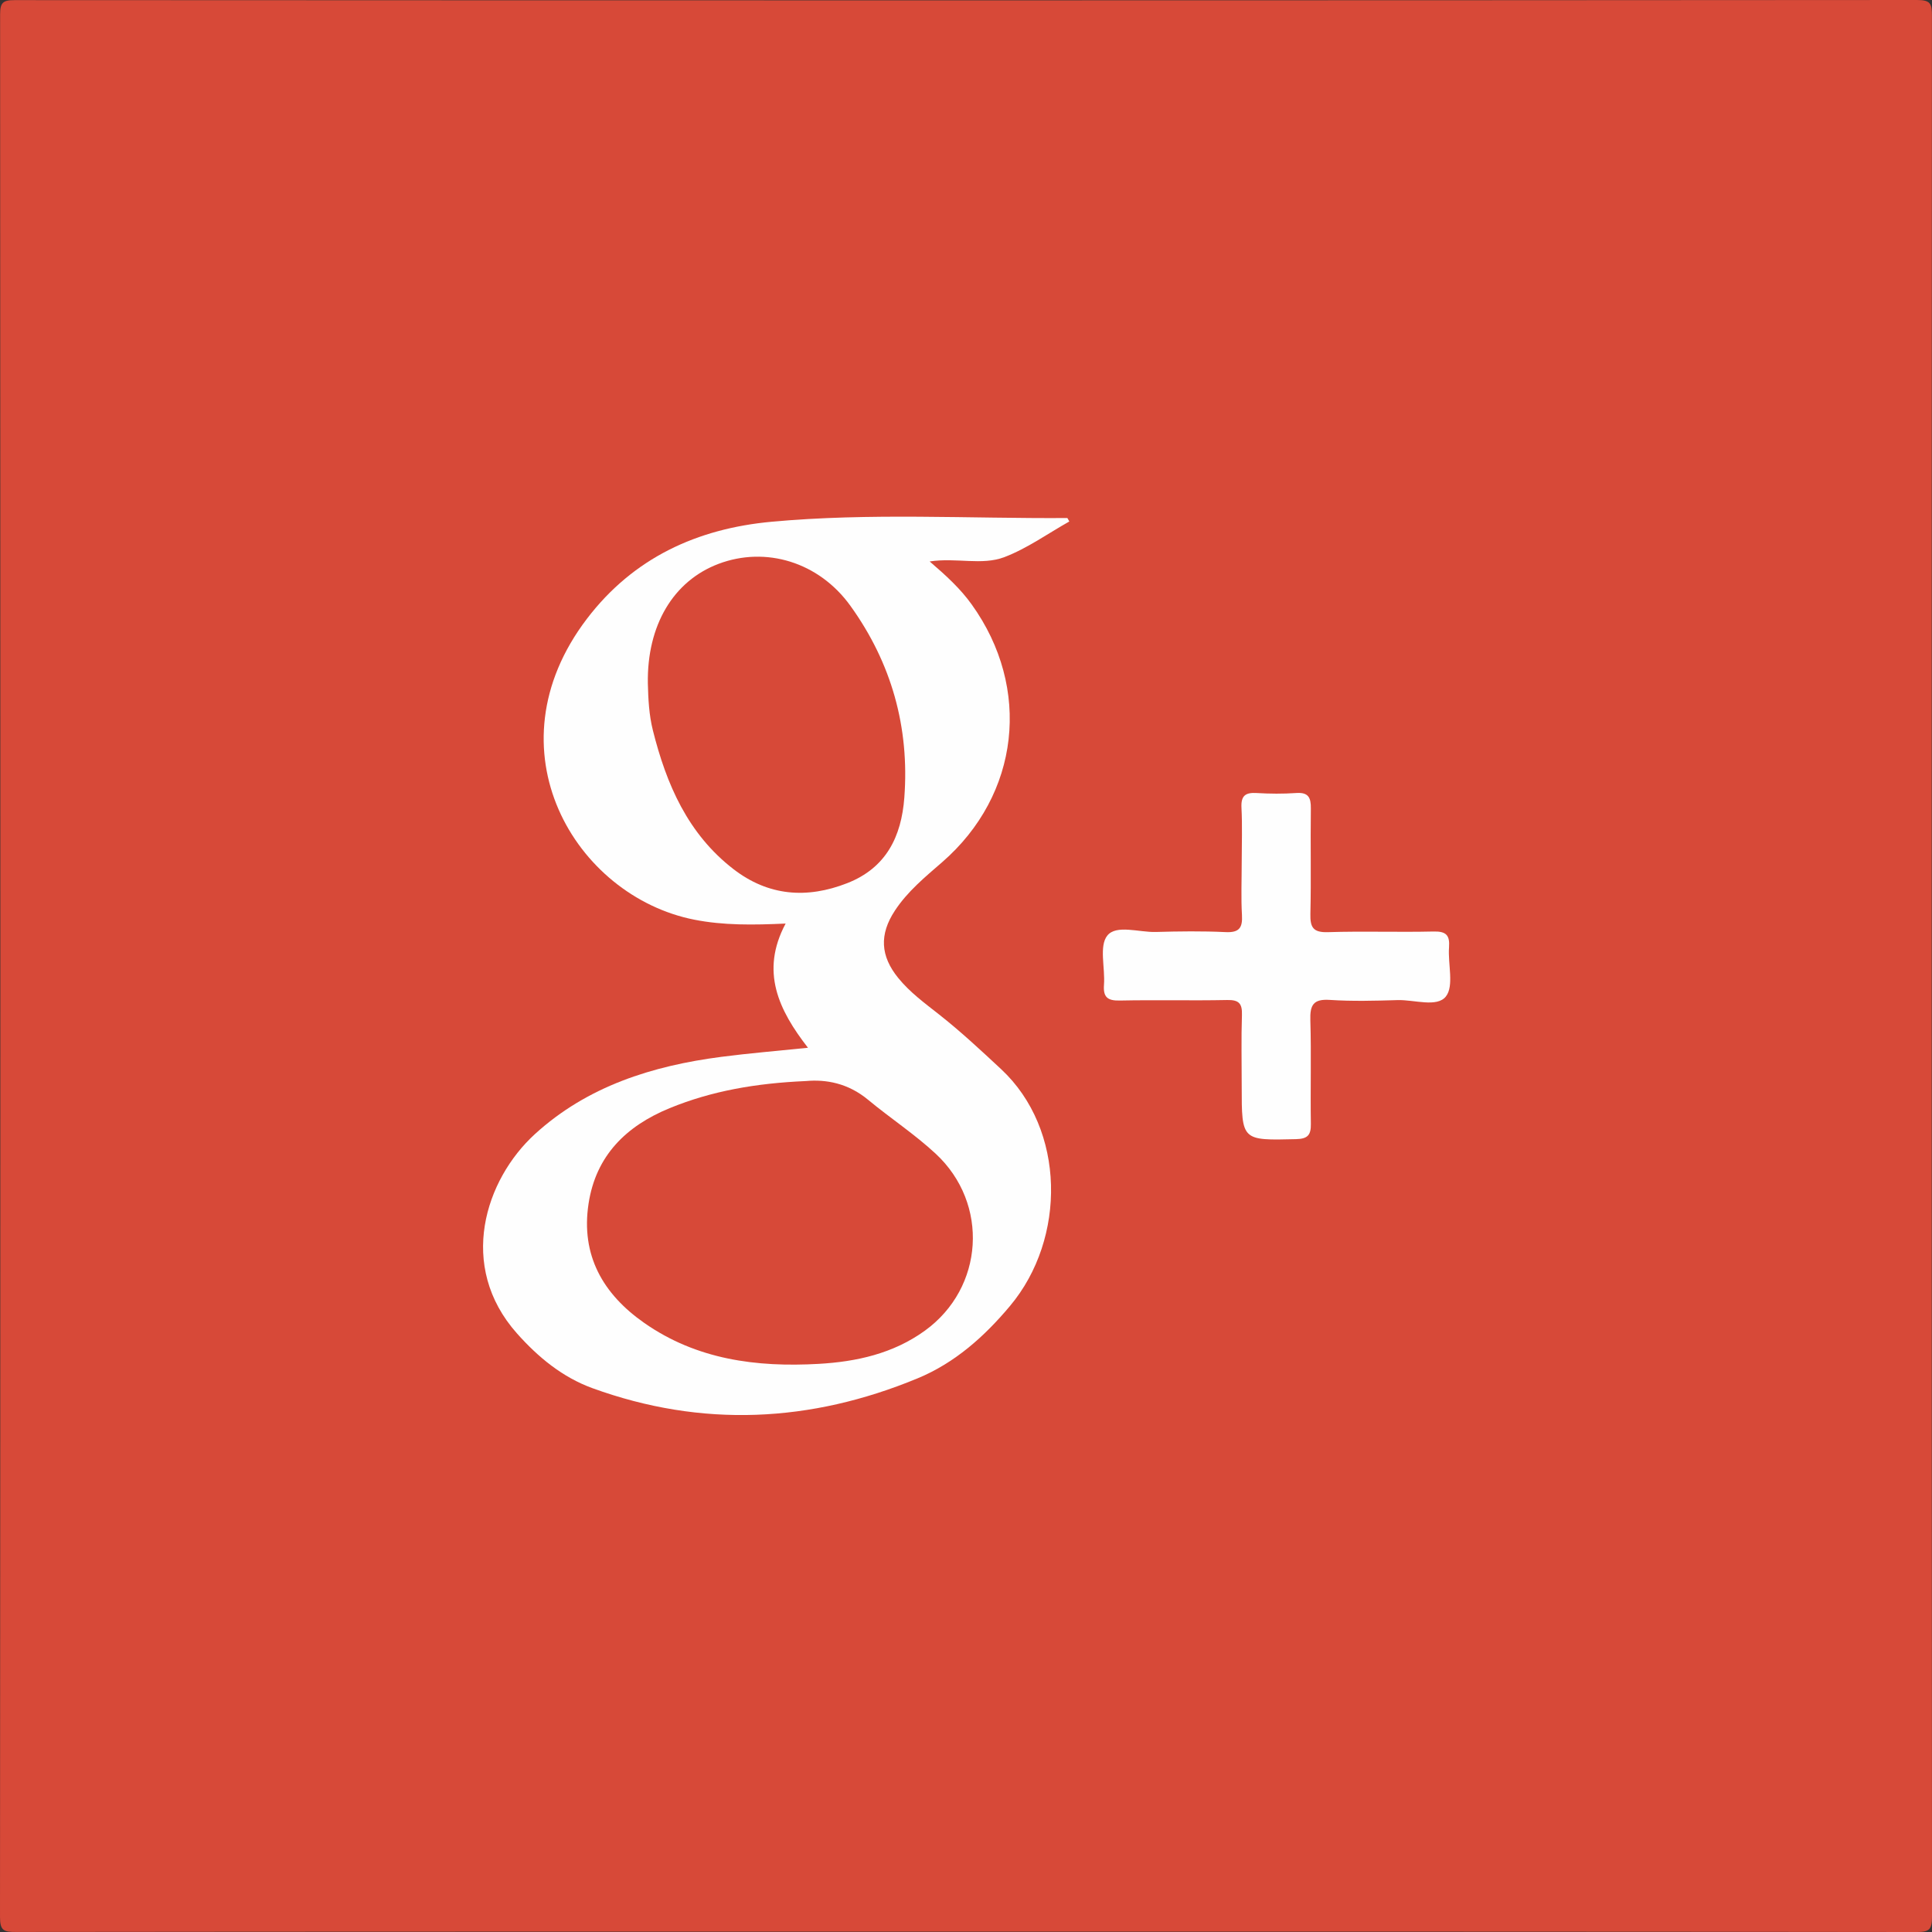
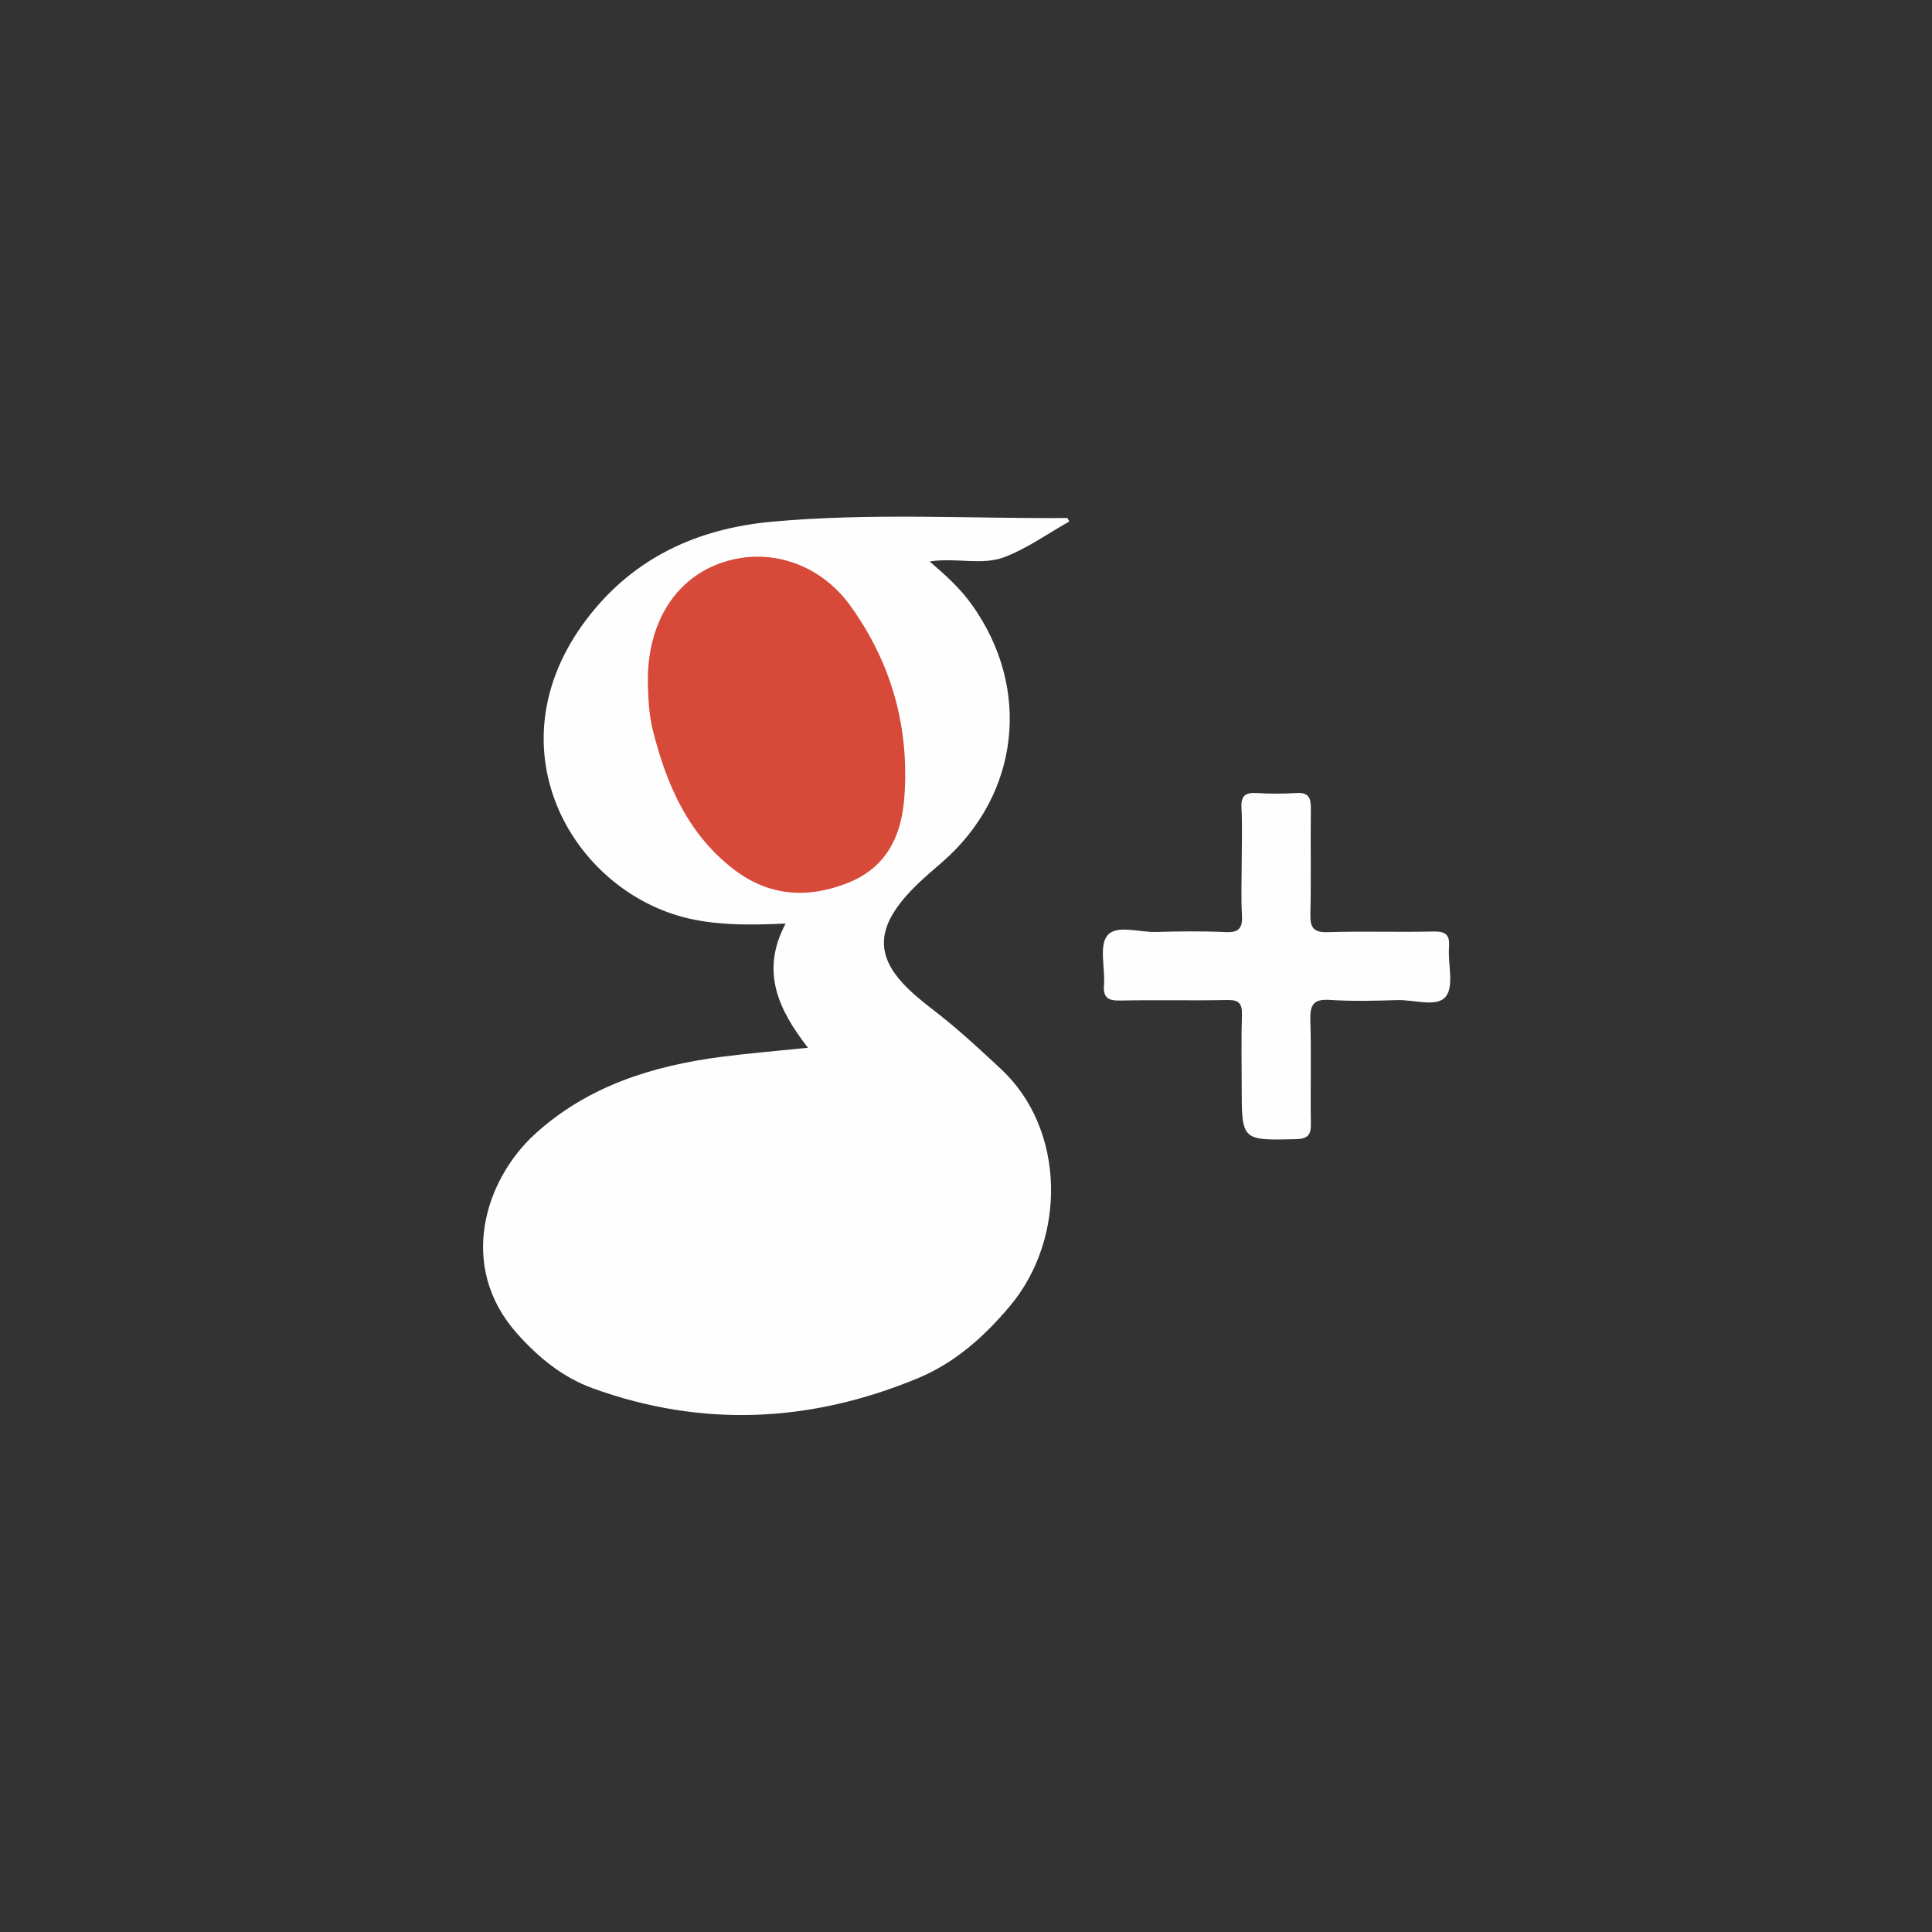
<svg xmlns="http://www.w3.org/2000/svg" version="1.1" id="Layer_1" x="0px" y="0px" width="384.104px" height="384.105px" viewBox="0 0 384.104 384.105" enable-background="new 0 0 384.104 384.105" xml:space="preserve">
  <rect x="0" y="0" width="384.104" height="384.105" fill="#333333" stroke="none" />
  <g>
-     <path fill-rule="evenodd" clip-rule="evenodd" fill="#D74938" d="M192.101,384.034c-62.977,0-125.954-0.015-188.93,0.058   c-2.374,0.003-3.172-0.215-3.17-2.967C0.093,255.047,0.089,128.968,0.022,2.89C0.021,0.539,0.563,0.022,2.896,0.024   C128.975,0.089,255.053,0.094,381.132,0c2.766-0.002,2.958,0.819,2.957,3.178c-0.063,125.954-0.066,251.907,0.016,377.861   c0.002,2.574-0.516,3.069-3.074,3.066C318.054,384.015,255.077,384.034,192.101,384.034z" />
    <path fill-rule="evenodd" clip-rule="evenodd" fill="#FEFEFE" d="M160.634,208.307c-5.8-7.461-9.542-15.145-4.443-24.693   c-6.516,0.297-12.359,0.373-18.149-0.768c-23.708-4.671-41.162-33.858-21.336-59.849c9.23-12.101,21.898-17.901,36.672-19.265   c19.567-1.806,39.201-0.611,58.806-0.741c0.057,0,0.114,0.184,0.407,0.686c-4.282,2.411-8.364,5.354-12.908,7.086   c-4.479,1.707-9.554,0.051-14.855,0.863c3.29,2.821,6.091,5.392,8.348,8.535c11.963,16.655,9.577,37.836-5.873,51.259   c-3.395,2.95-6.875,5.802-9.386,9.621c-3.125,4.75-2.892,9.02,0.668,13.398c2.316,2.849,5.241,4.987,8.083,7.224   c4.324,3.403,8.333,7.143,12.36,10.893c12.843,11.962,13.018,33.652,1.793,47.061c-5.128,6.127-11.005,11.358-18.409,14.421   c-21.253,8.796-42.849,9.858-64.615,1.951c-5.976-2.171-10.826-6.172-15.023-10.896c-11.899-13.391-6.328-30.573,3.565-39.613   c10.428-9.528,23.365-13.591,37.104-15.371C148.973,209.39,154.537,208.937,160.634,208.307z" />
    <path fill-rule="evenodd" clip-rule="evenodd" fill="#FEFEFE" d="M246.867,171.436c0.001-3.621,0.139-7.25-0.048-10.86   c-0.124-2.392,0.792-3.049,3.024-2.913c2.613,0.159,5.252,0.179,7.861-0.003c2.42-0.168,2.938,0.905,2.908,3.073   c-0.098,6.991,0.076,13.987-0.091,20.975c-0.064,2.704,0.583,3.709,3.504,3.616c6.985-0.224,13.985,0.035,20.974-0.129   c2.483-0.059,3.269,0.707,3.087,3.141c-0.25,3.338,1.033,7.68-0.63,9.779c-1.77,2.234-6.297,0.617-9.613,0.717   c-4.491,0.136-9.004,0.255-13.479-0.039c-3.28-0.216-3.939,1.042-3.851,4.031c0.204,6.861-0.004,13.734,0.102,20.6   c0.034,2.216-0.601,2.996-2.945,3.052c-10.805,0.258-10.803,0.333-10.803-10.462c0-4.745-0.108-9.493,0.046-14.233   c0.074-2.271-0.6-3.013-2.93-2.966c-7.113,0.144-14.234-0.044-21.35,0.104c-2.438,0.051-3.335-0.659-3.148-3.136   c0.253-3.34-1.011-7.693,0.662-9.781c1.786-2.229,6.316-0.622,9.643-0.716c4.617-0.131,9.247-0.194,13.856,0.027   c2.715,0.131,3.418-0.838,3.271-3.391C246.716,178.437,246.867,174.932,246.867,171.436z" />
-     <path fill-rule="evenodd" clip-rule="evenodd" fill="#D74938" d="M160.239,214.924c3.986-0.359,8.366,0.417,12.355,3.73   c4.406,3.659,9.234,6.816,13.448,10.734c10.654,9.904,9.625,26.653-2.179,35.177c-6.303,4.552-13.59,6.166-21.142,6.59   c-12.314,0.692-24.199-0.836-34.642-8.144c-8.208-5.743-12.625-13.442-11.07-23.689c1.448-9.54,7.445-15.444,16.113-19.001   C141.537,216.871,150.335,215.357,160.239,214.924z" />
    <path fill-rule="evenodd" clip-rule="evenodd" fill="#D74938" d="M128.801,135.886c-0.194-11.534,5.043-20.388,14.072-23.791   c9.331-3.517,19.906-0.404,26.214,8.369c8.147,11.331,11.752,24.121,10.704,38.111c-0.582,7.77-3.625,13.978-11.341,17.002   c-8.036,3.15-15.691,2.573-22.634-2.788c-9.069-7.003-13.334-16.869-16.021-27.612C129.033,142.128,128.88,139.011,128.801,135.886   z" />
  </g>
</svg>